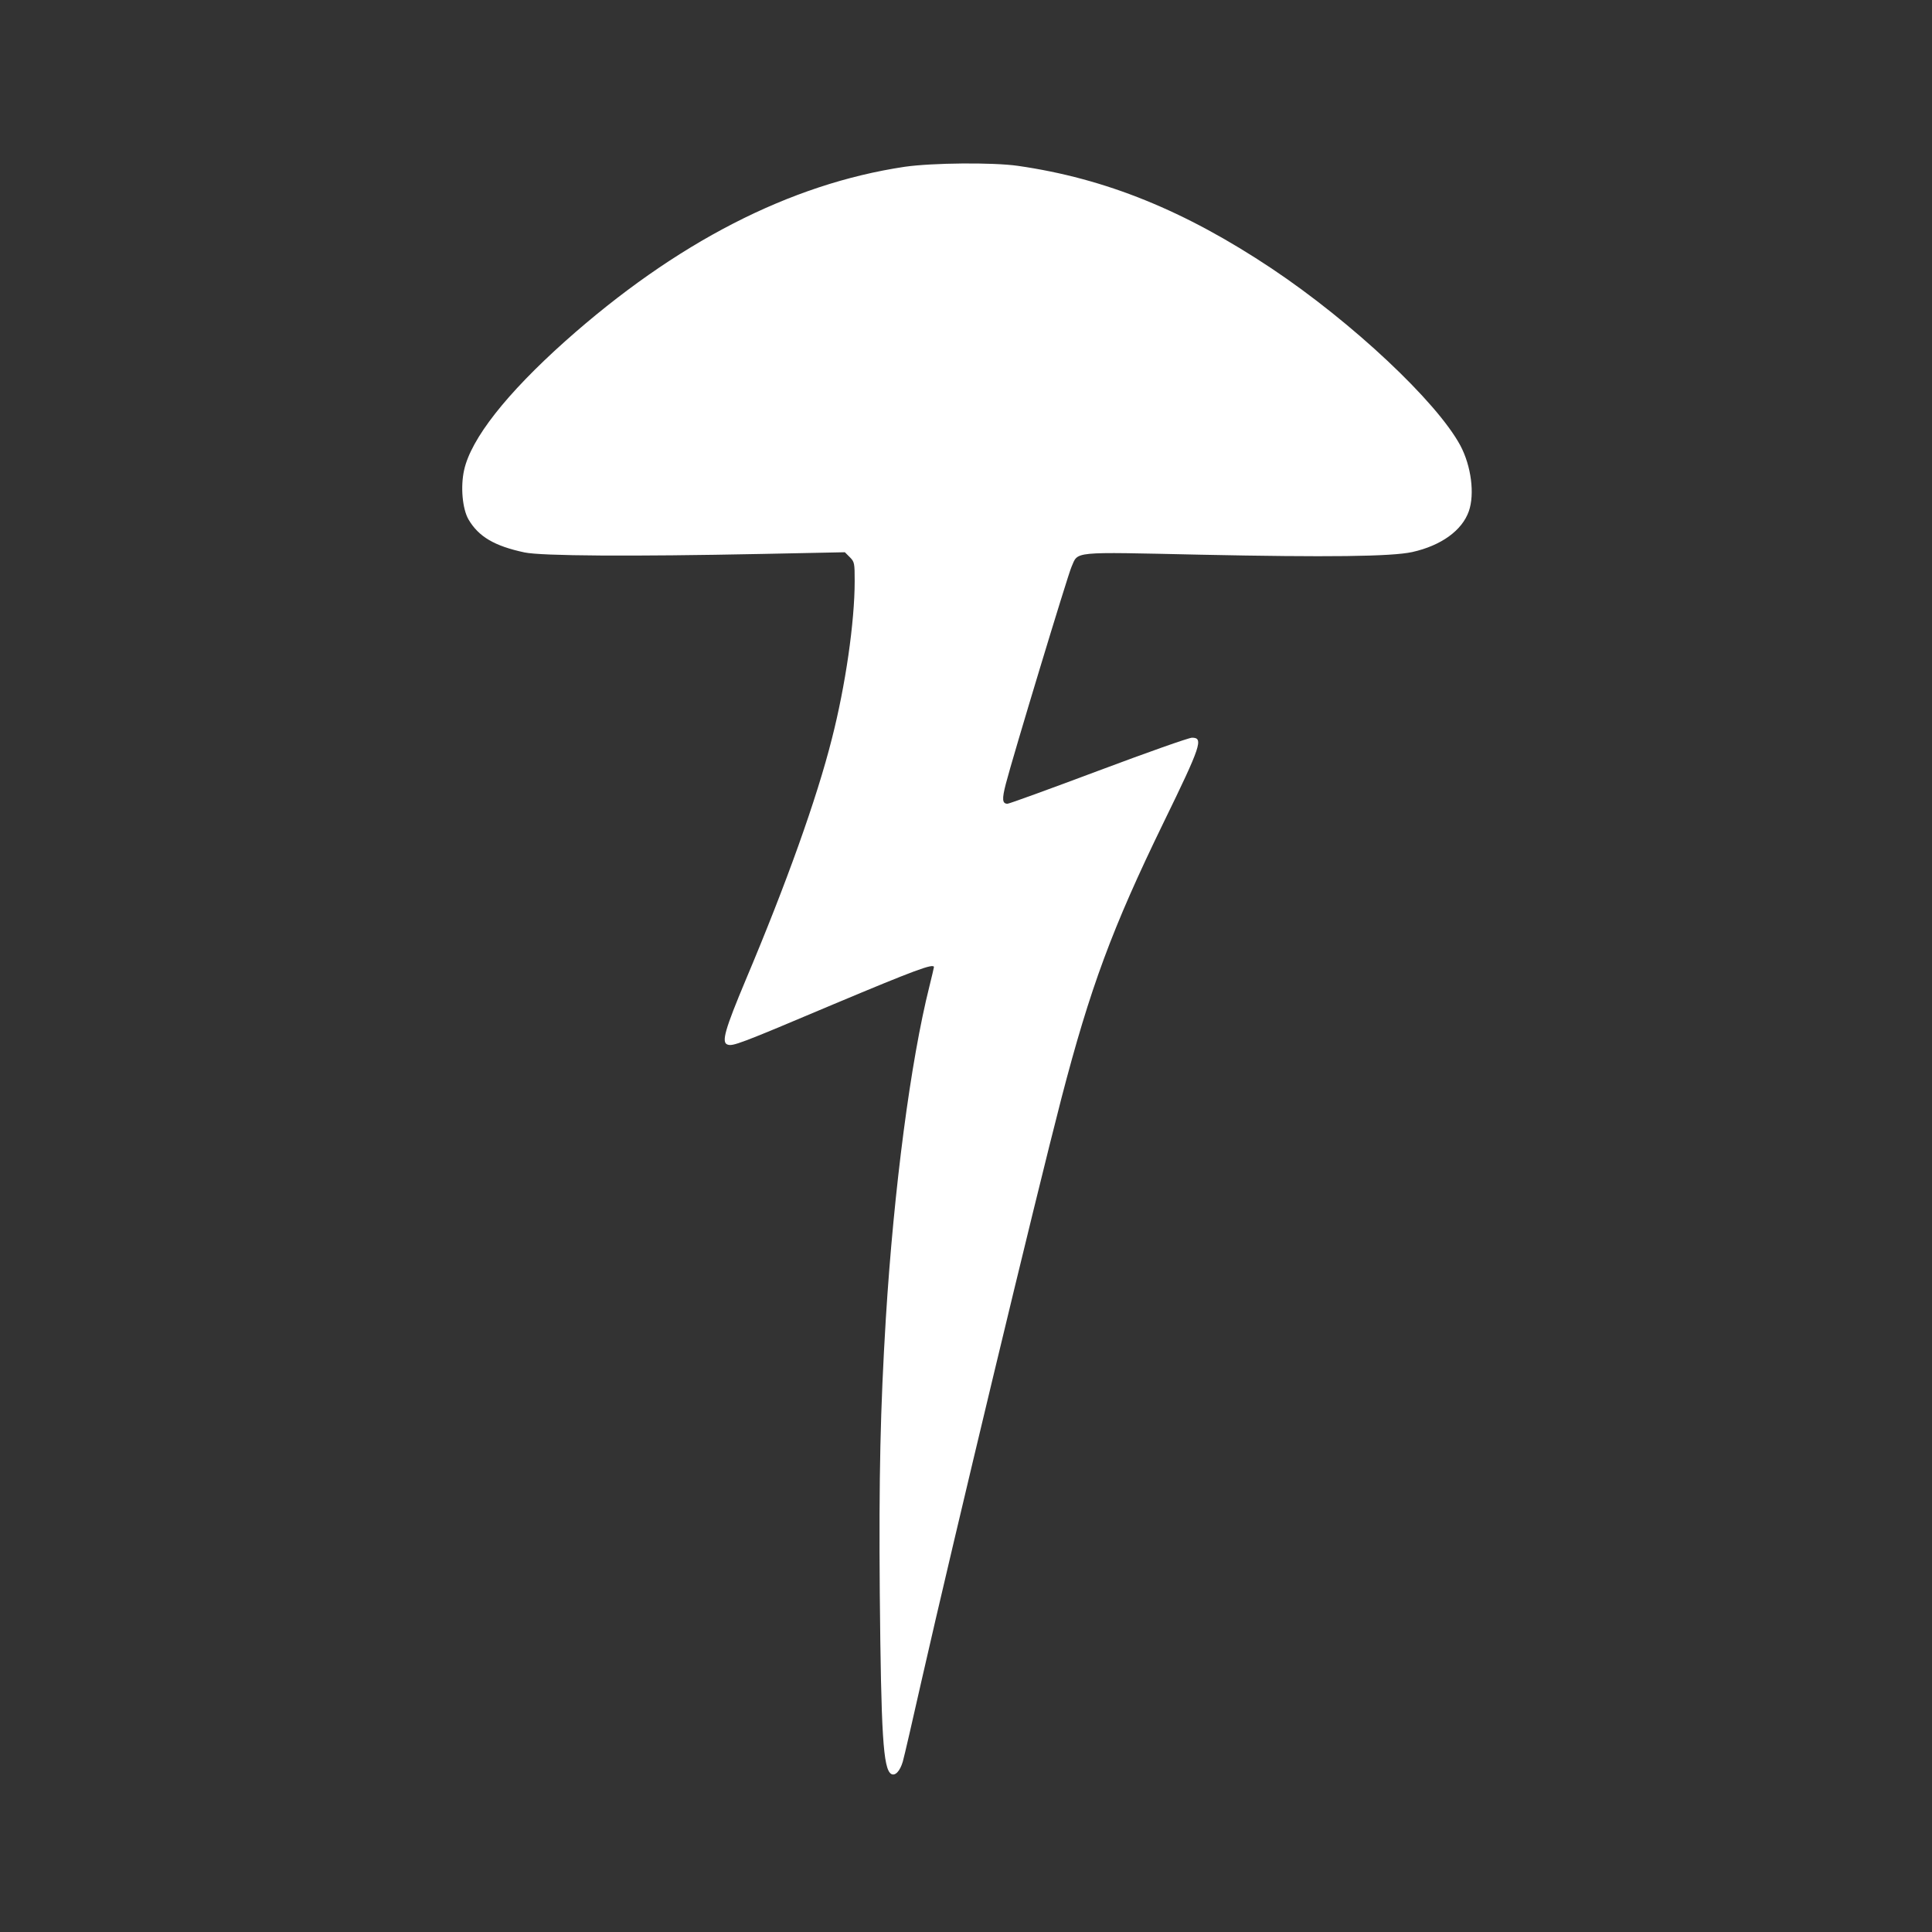
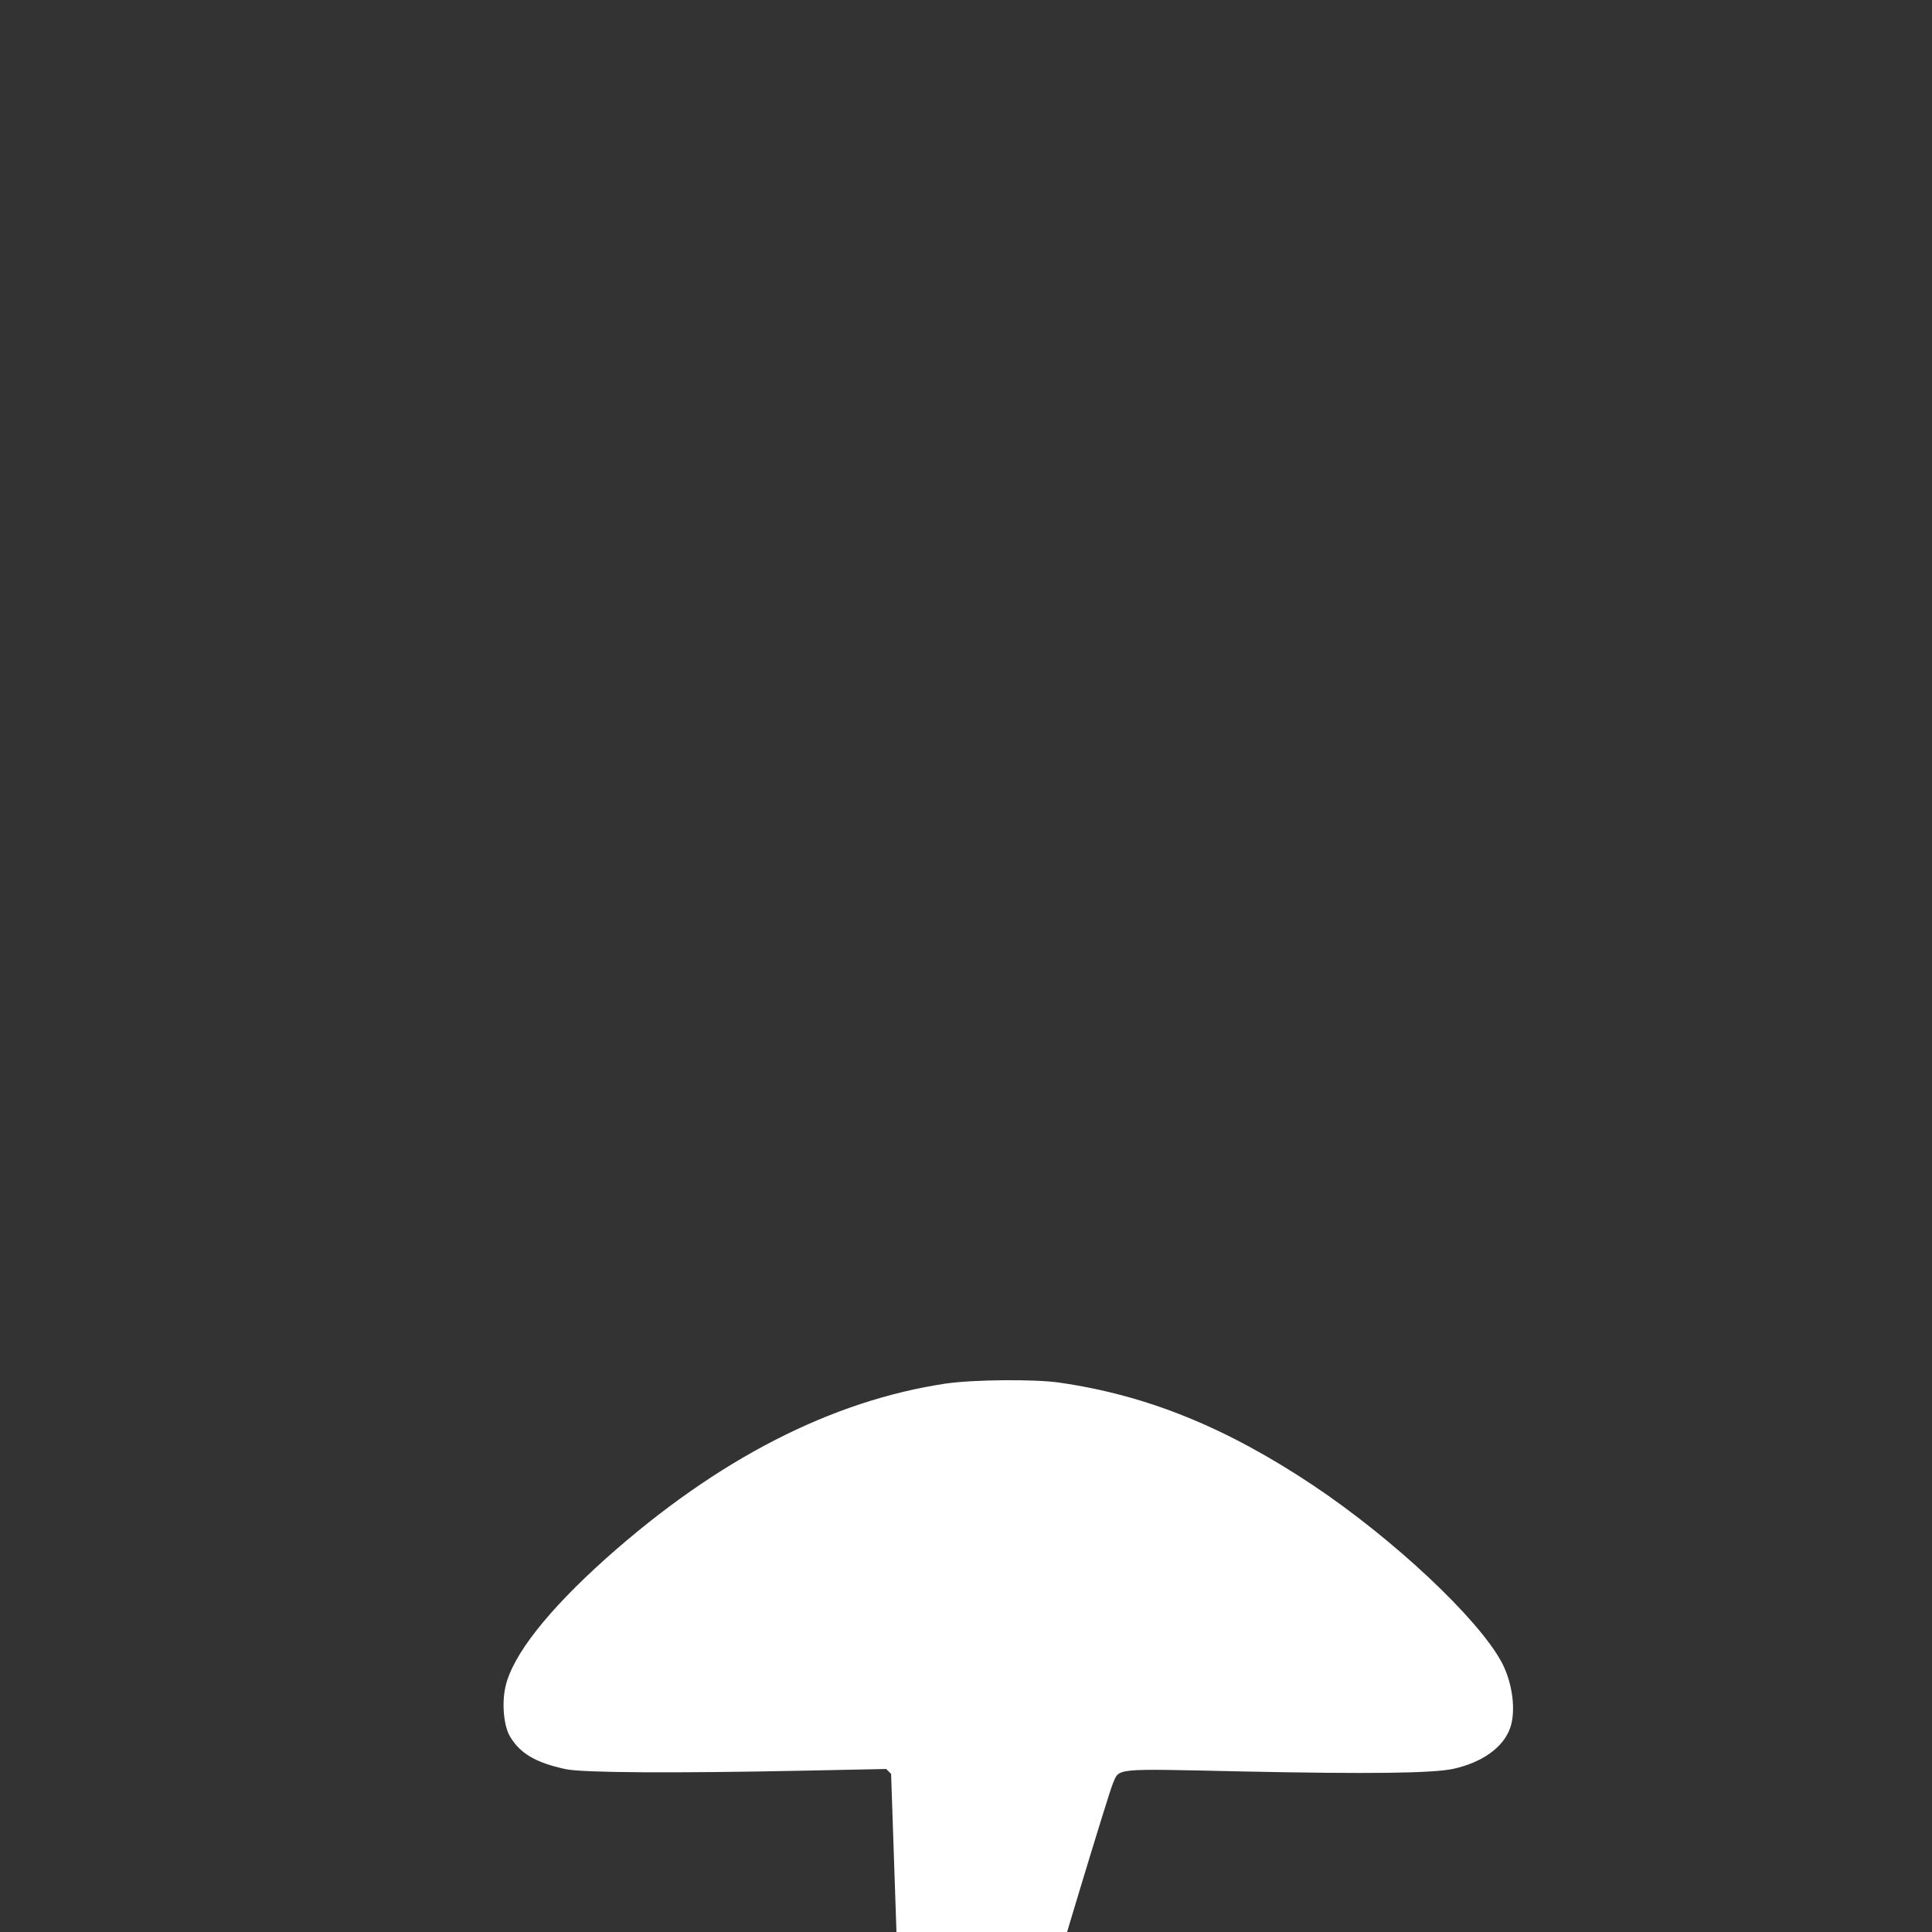
<svg xmlns="http://www.w3.org/2000/svg" preserveAspectRatio="xMidYMid meet" viewBox="0 0 1024 1024" height="1024px" width="1024px" version="1.0">
  <rect x="0" y="0" width="1024" height="1024" fill="#333333" stroke="none" />
  <g fill="#ffffff">
-     <path d="M472.3 940.2 c-4.2 -2.8 -5.3 -20.7 -6 -95.8 -0.5 -61.7 0.3 -97.7 3.2 -145.4 4.3 -69.4 13.2 -136.8 23.1 -176.2 1.3 -5.3 2.4 -9.9 2.4 -10.2 0 -2.2 -10.6 1.8 -52.8 19.5 -50.6 21.4 -53.9 22.6 -56.7 21.5 -3.2 -1.2 -1.2 -8.1 9.7 -34.1 21.6 -51.2 37.7 -96.2 45.7 -127.9 7.2 -28.1 12.1 -61.9 12.1 -83.6 0 -9.5 -0.1 -10.2 -2.6 -12.7 l-2.6 -2.6 -44.1 0.9 c-69 1.4 -116.6 1.1 -125.7 -0.8 -15.9 -3.4 -24.3 -8.3 -29.7 -17.5 -3.2 -5.6 -4.3 -17.3 -2.3 -26.2 3.7 -16.6 22.4 -40.4 53.5 -68.2 58.8 -52.4 119.2 -83.4 180 -92.5 14.7 -2.1 46.7 -2.4 60 -0.5 46.6 6.7 88.4 23.7 134.5 54.4 42.8 28.6 87.5 70.6 100 93.8 5.8 10.9 7.7 25.8 4.5 34.9 -3.6 10.2 -14.7 18.2 -30 21.6 -11 2.4 -44.8 2.8 -112.2 1.4 -69.2 -1.5 -64.7 -1.9 -68.4 6.5 -1.9 4.2 -31.1 100.6 -34.8 115 -2.1 8.1 -1.9 10.5 0.9 10.5 0.9 0 22.6 -7.9 48.2 -17.5 25.6 -9.6 47.9 -17.5 49.6 -17.5 6.2 0 4.8 4.2 -15.1 45 -27.3 56.1 -38.9 87.6 -54.1 146 -13.8 53.3 -57.2 234.1 -74.1 308.5 -4.7 20.9 -9.2 40.4 -10 43.2 -1.5 5.1 -4.1 7.8 -6.2 6.5z" />
+     <path d="M472.3 940.2 l-2.6 -2.6 -44.1 0.9 c-69 1.4 -116.6 1.1 -125.7 -0.8 -15.9 -3.4 -24.3 -8.3 -29.7 -17.5 -3.2 -5.6 -4.3 -17.3 -2.3 -26.2 3.7 -16.6 22.4 -40.4 53.5 -68.2 58.8 -52.4 119.2 -83.4 180 -92.5 14.7 -2.1 46.7 -2.4 60 -0.5 46.6 6.7 88.4 23.7 134.5 54.4 42.8 28.6 87.5 70.6 100 93.8 5.8 10.9 7.7 25.8 4.5 34.9 -3.6 10.2 -14.7 18.2 -30 21.6 -11 2.4 -44.8 2.8 -112.2 1.4 -69.2 -1.5 -64.7 -1.9 -68.4 6.5 -1.9 4.2 -31.1 100.6 -34.8 115 -2.1 8.1 -1.9 10.5 0.9 10.5 0.9 0 22.6 -7.9 48.2 -17.5 25.6 -9.6 47.9 -17.5 49.6 -17.5 6.2 0 4.8 4.2 -15.1 45 -27.3 56.1 -38.9 87.6 -54.1 146 -13.8 53.3 -57.2 234.1 -74.1 308.5 -4.7 20.9 -9.2 40.4 -10 43.2 -1.5 5.1 -4.1 7.8 -6.2 6.5z" />
  </g>
</svg>